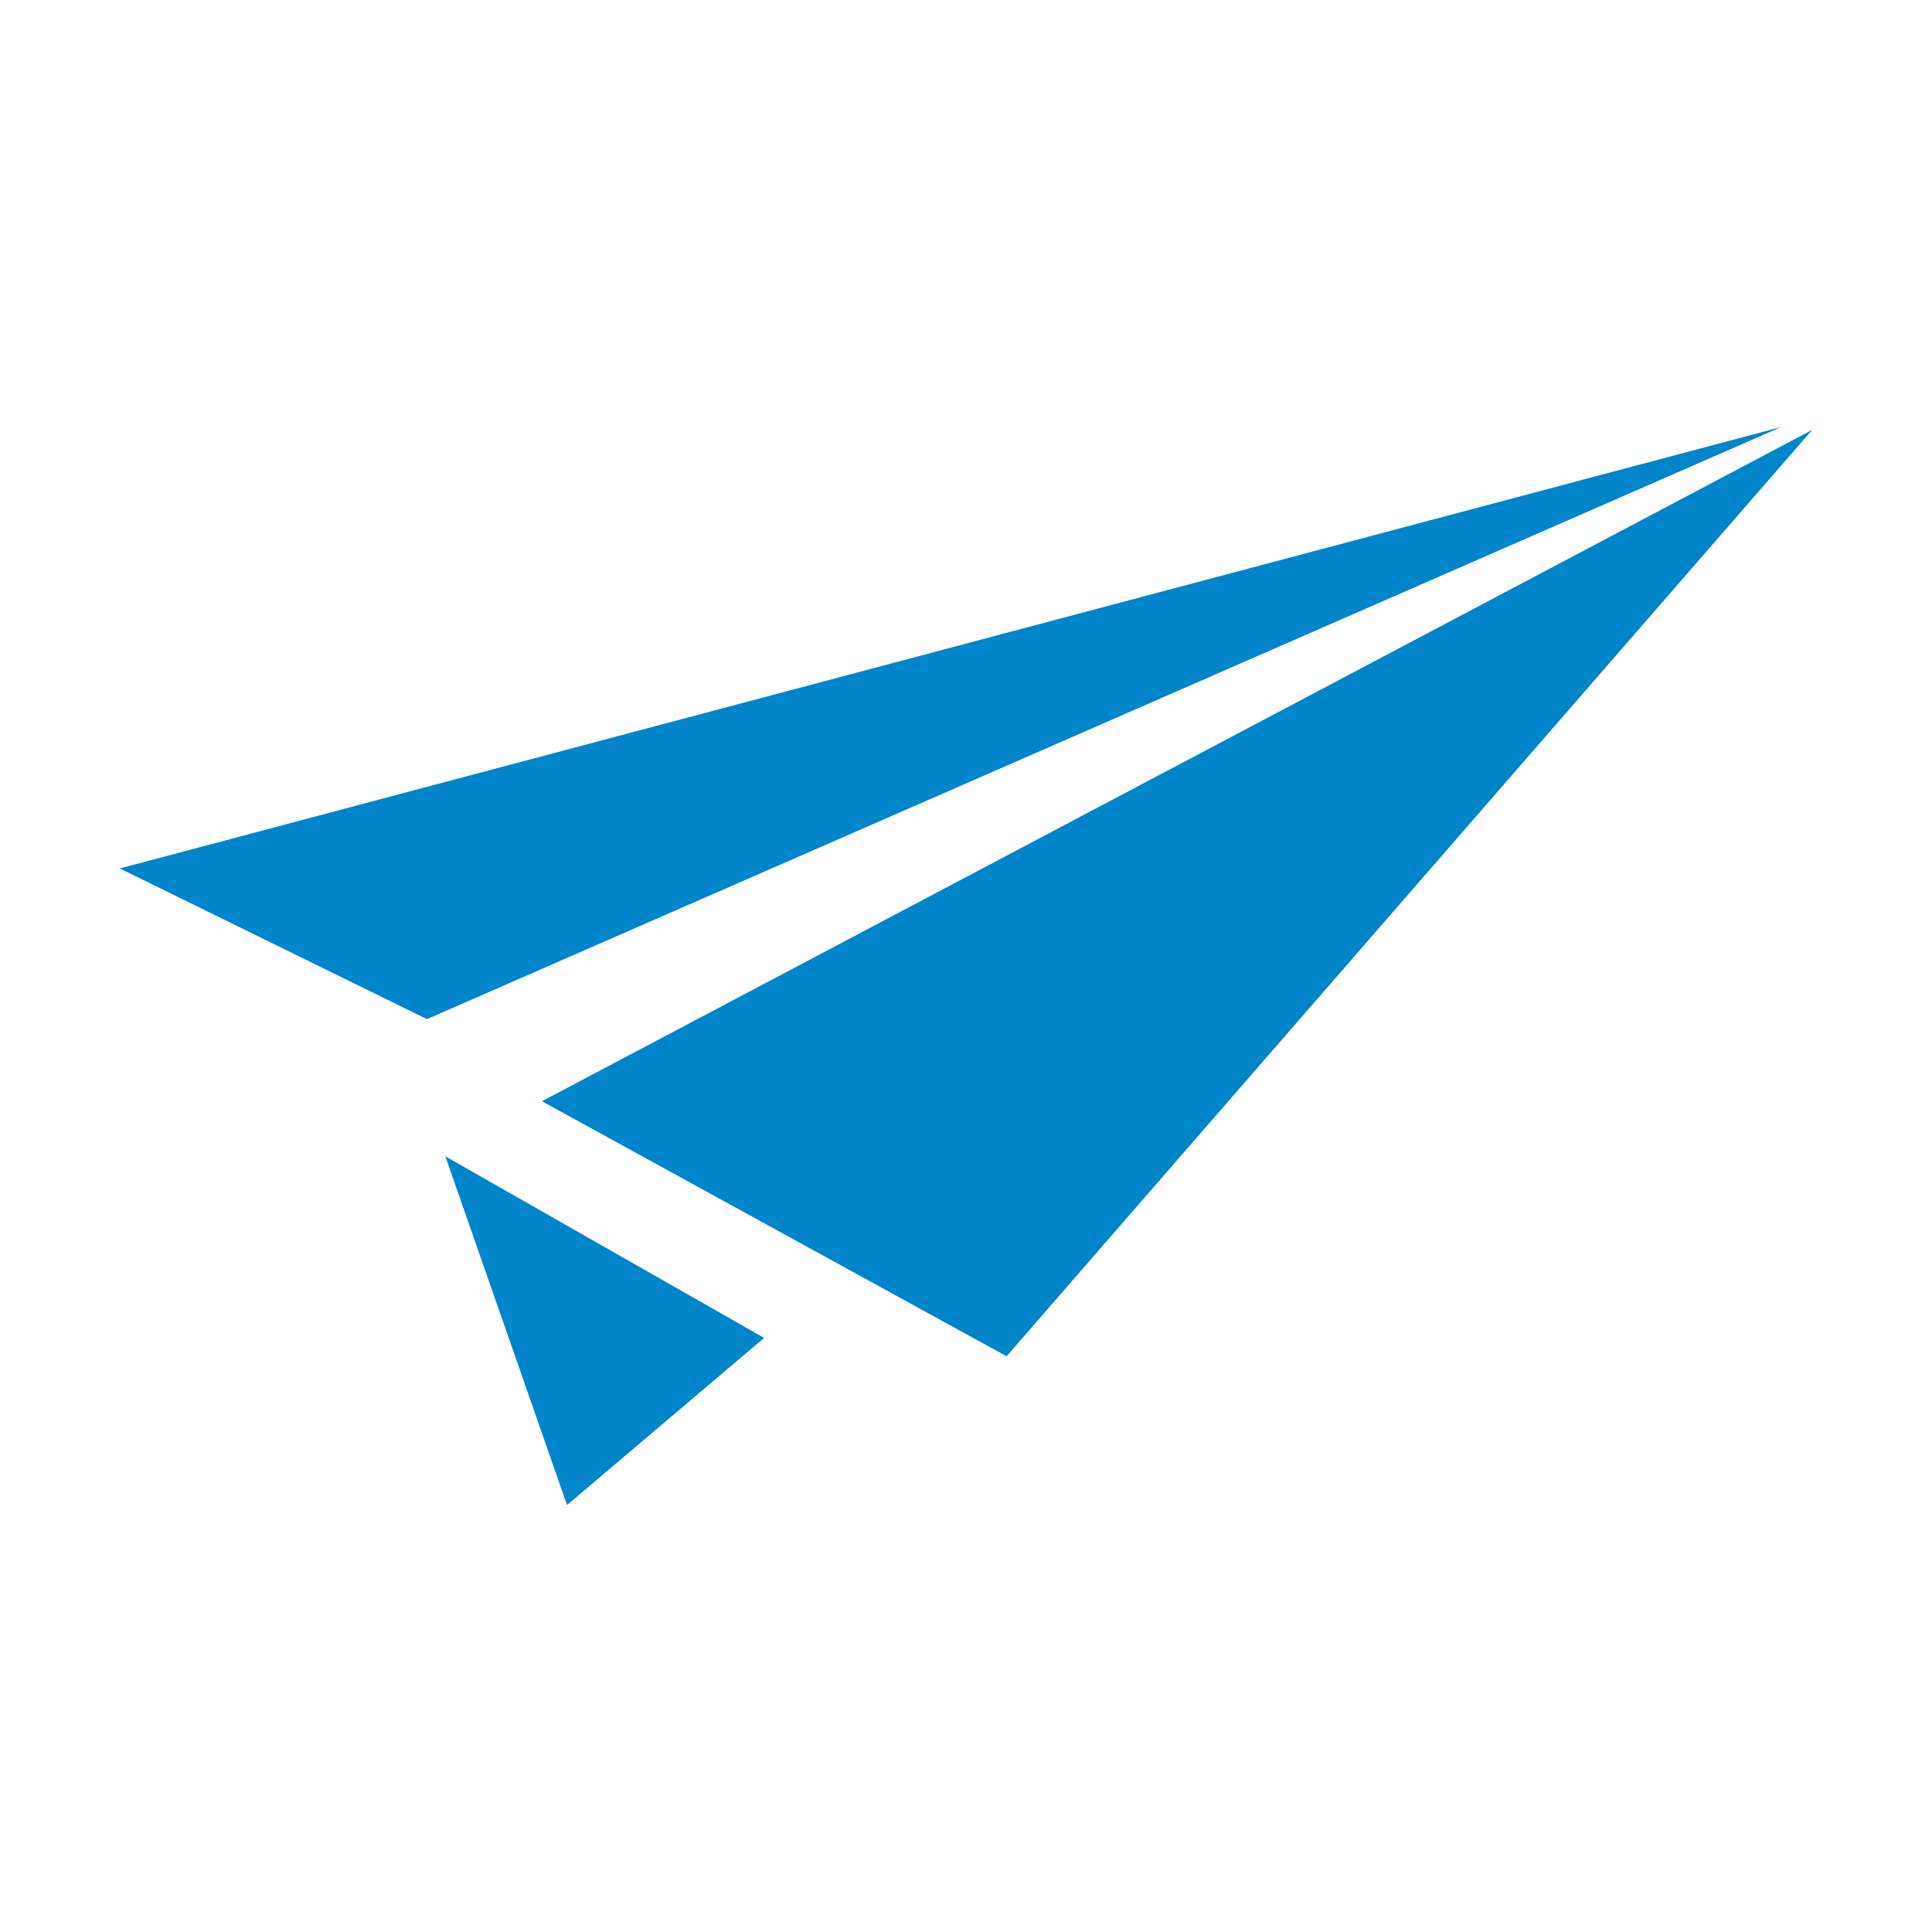
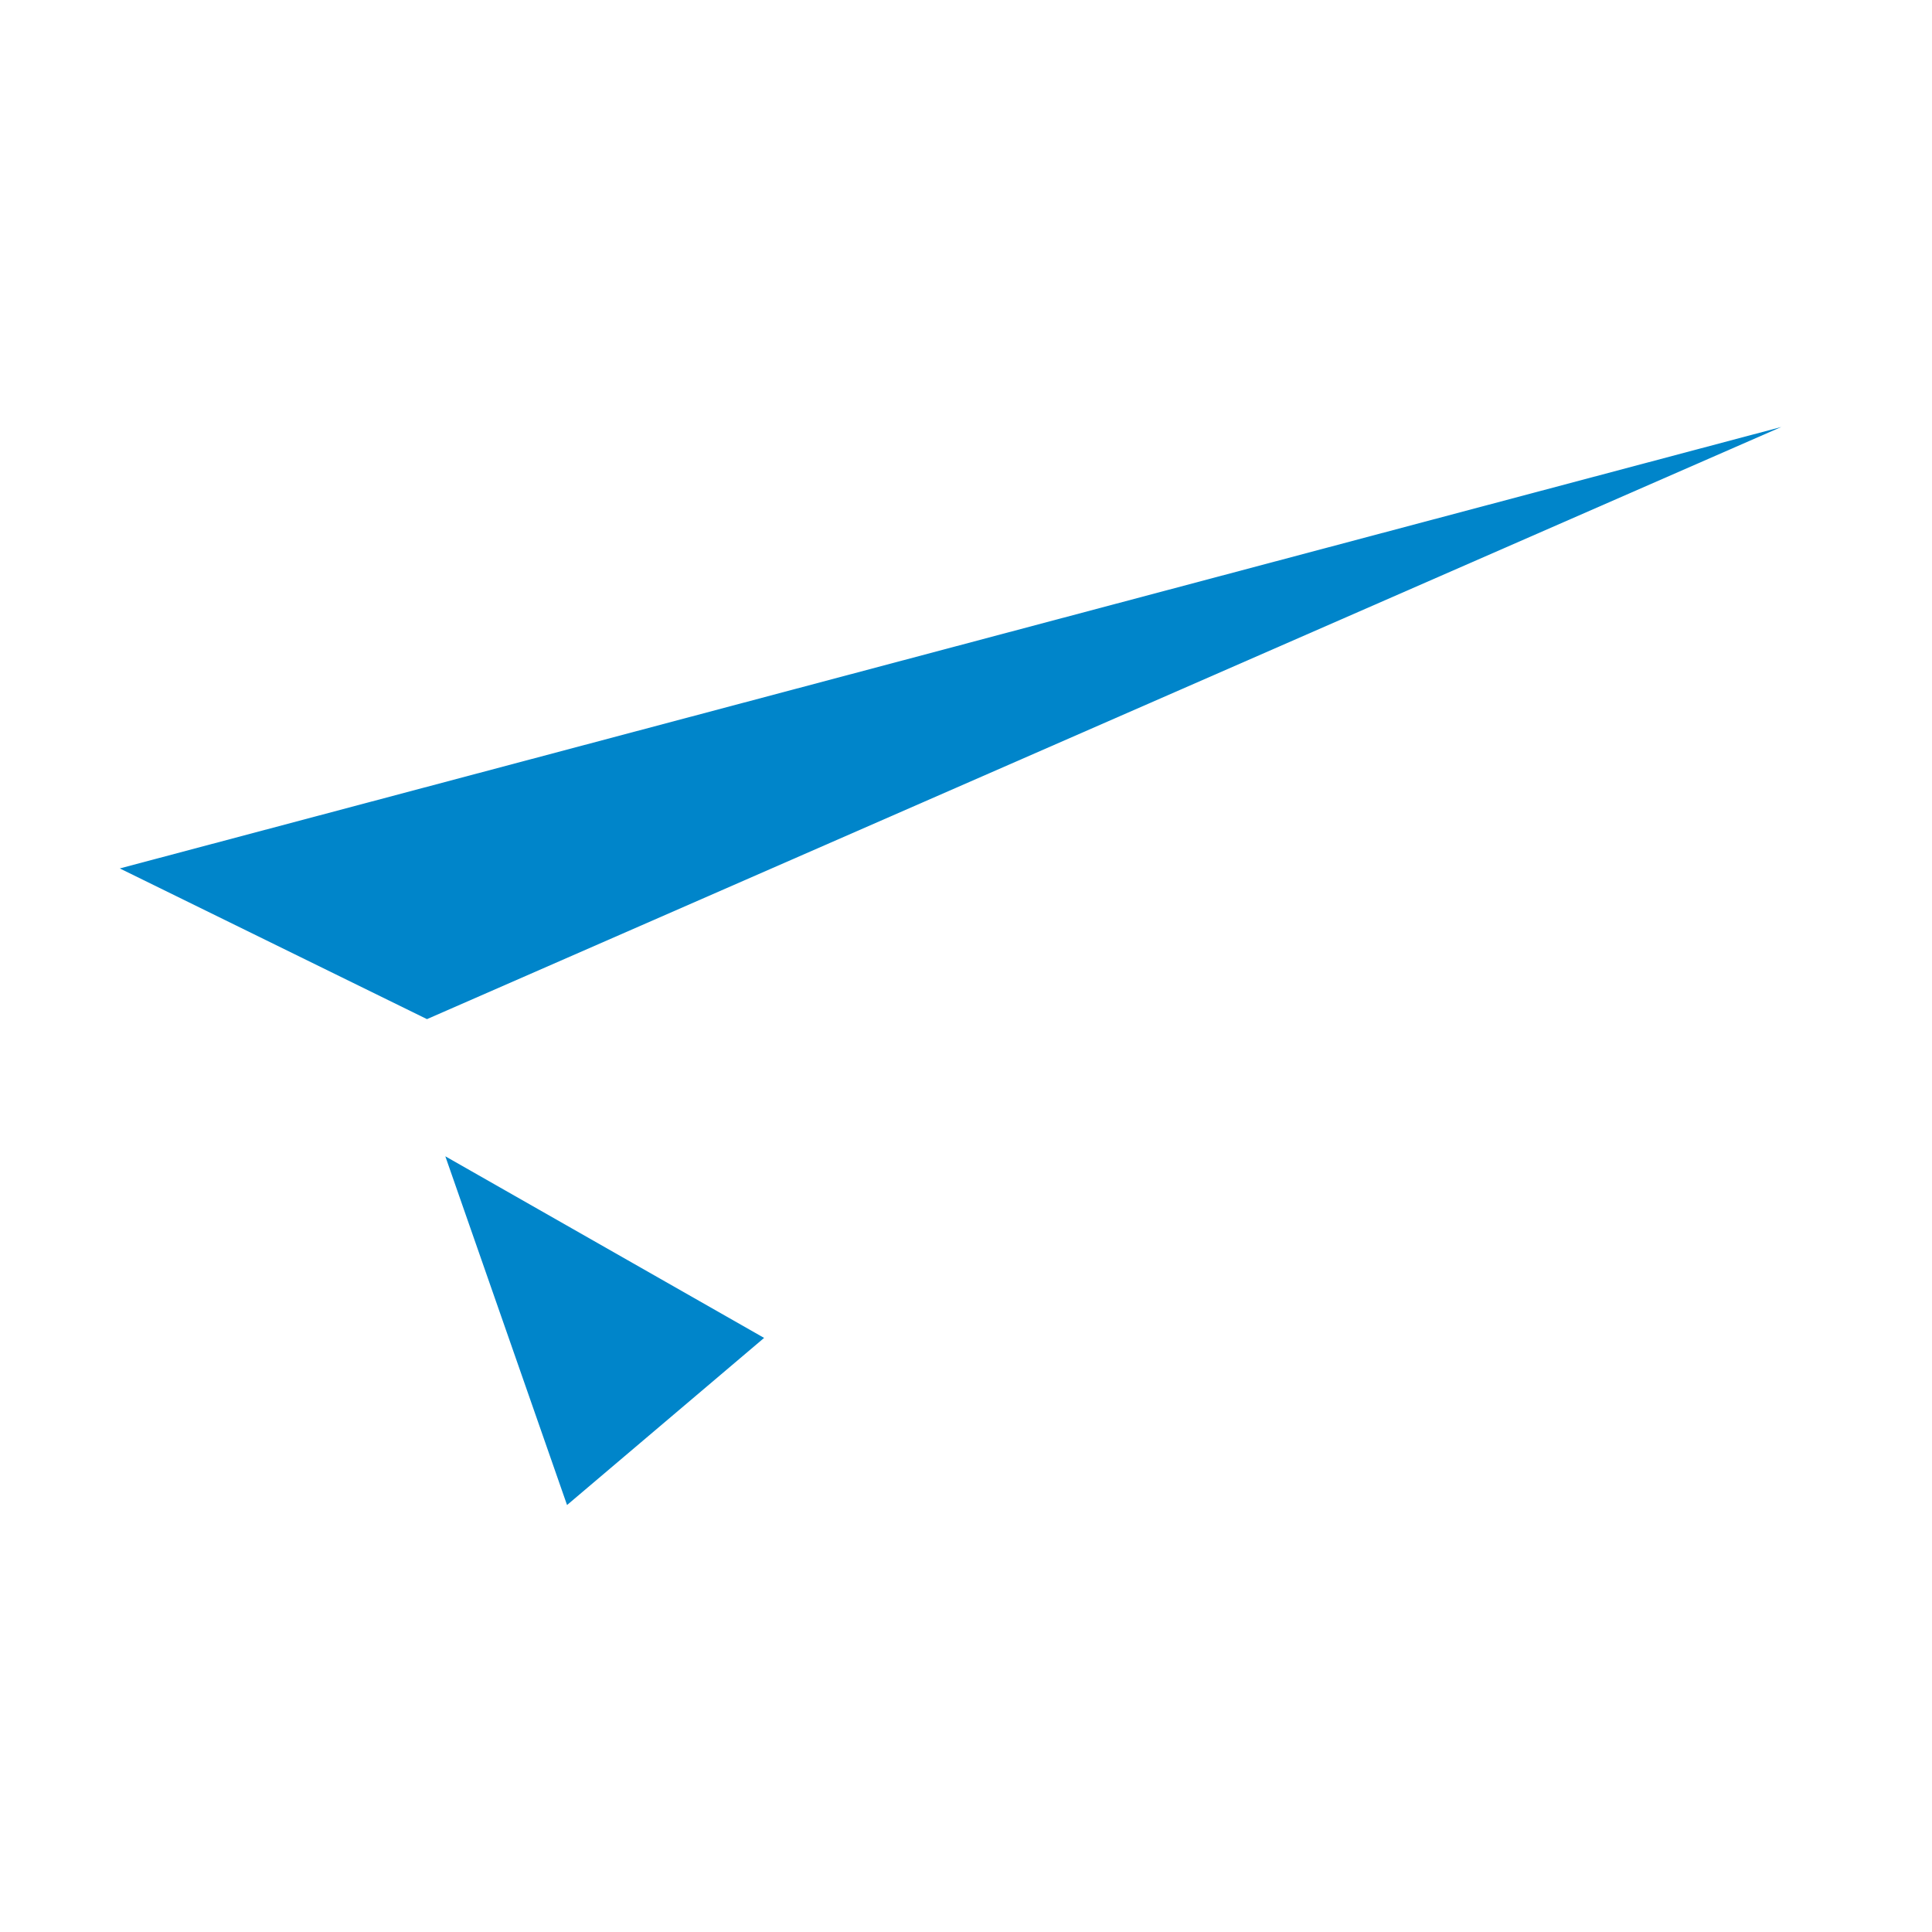
<svg xmlns="http://www.w3.org/2000/svg" version="1.1" id="Layer_1" x="0px" y="0px" viewBox="0 0 200 200" style="enable-background:new 0 0 200 200;" xml:space="preserve">
  <style type="text/css">
	.st0{fill:#0085CA;}
</style>
-   <path class="st0" d="M46.1,119.7l33,18.8l-20.4,17.3L46.1,119.7z M56.1,114l131.5-69.5l-83.4,95.9L56.1,114z M12.4,89.9l172-45.7  L44.2,105.5L12.4,89.9z" />
+   <path class="st0" d="M46.1,119.7l33,18.8l-20.4,17.3L46.1,119.7z M56.1,114l-83.4,95.9L56.1,114z M12.4,89.9l172-45.7  L44.2,105.5L12.4,89.9z" />
</svg>